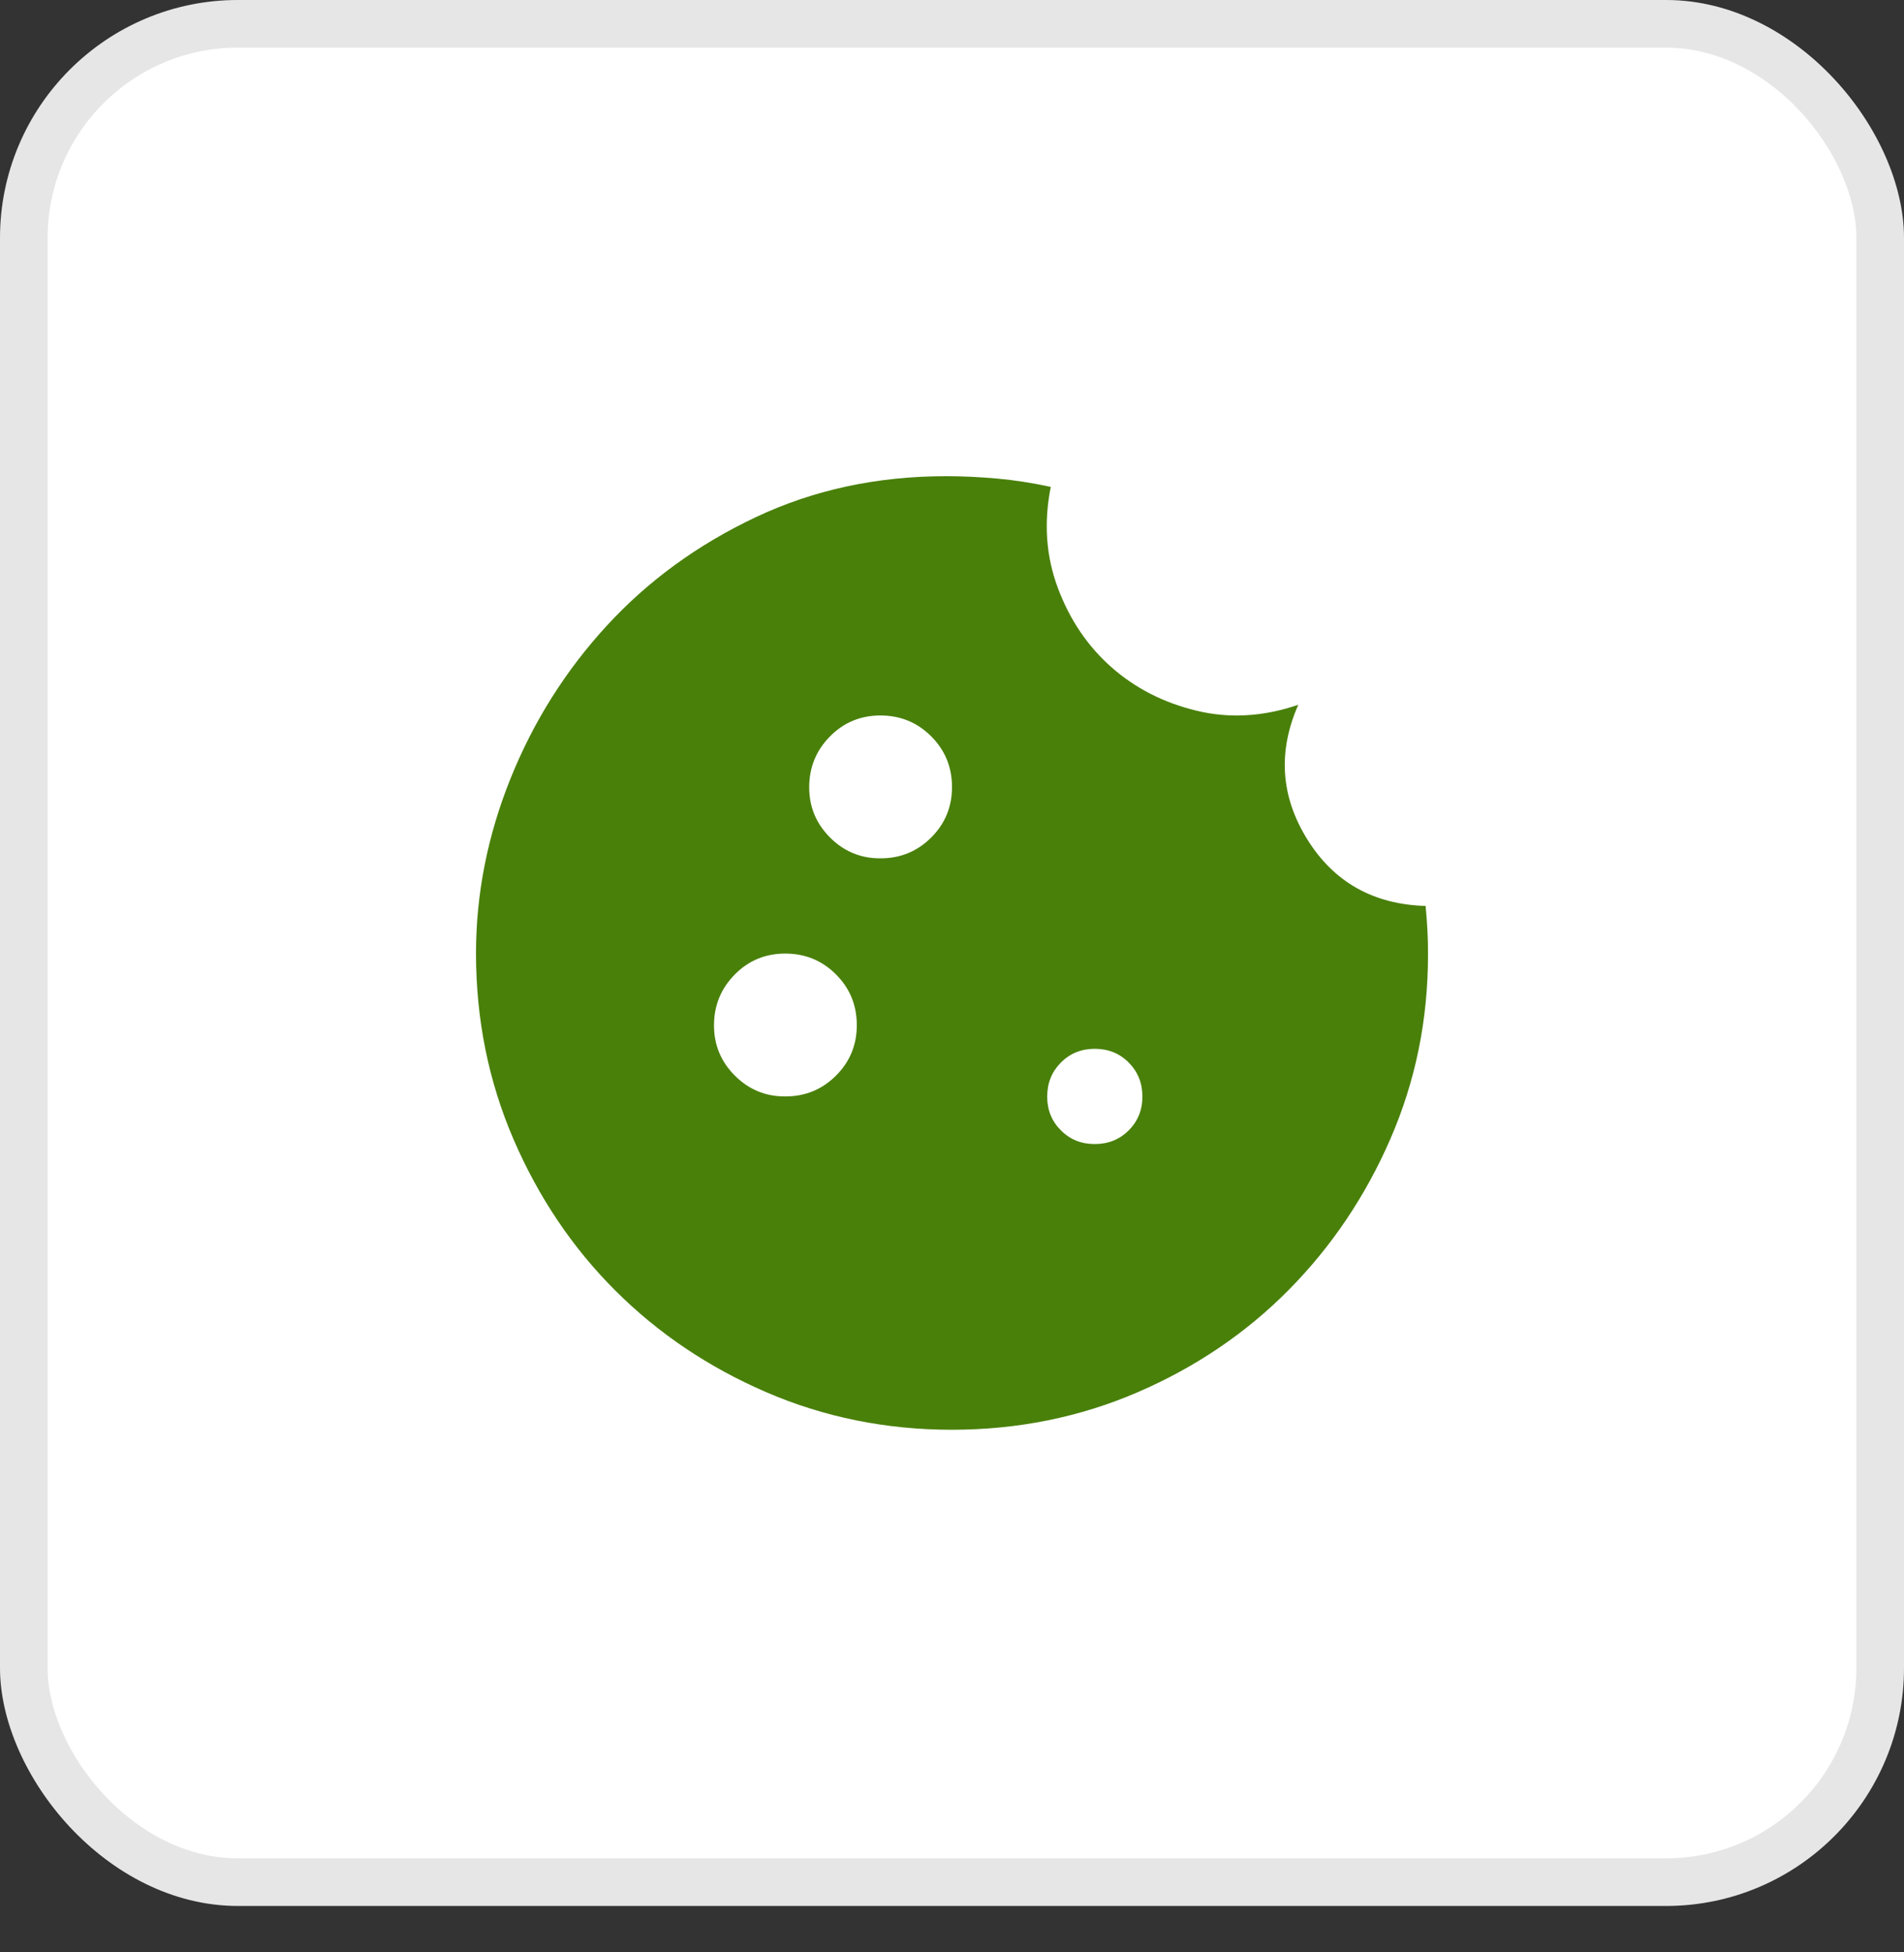
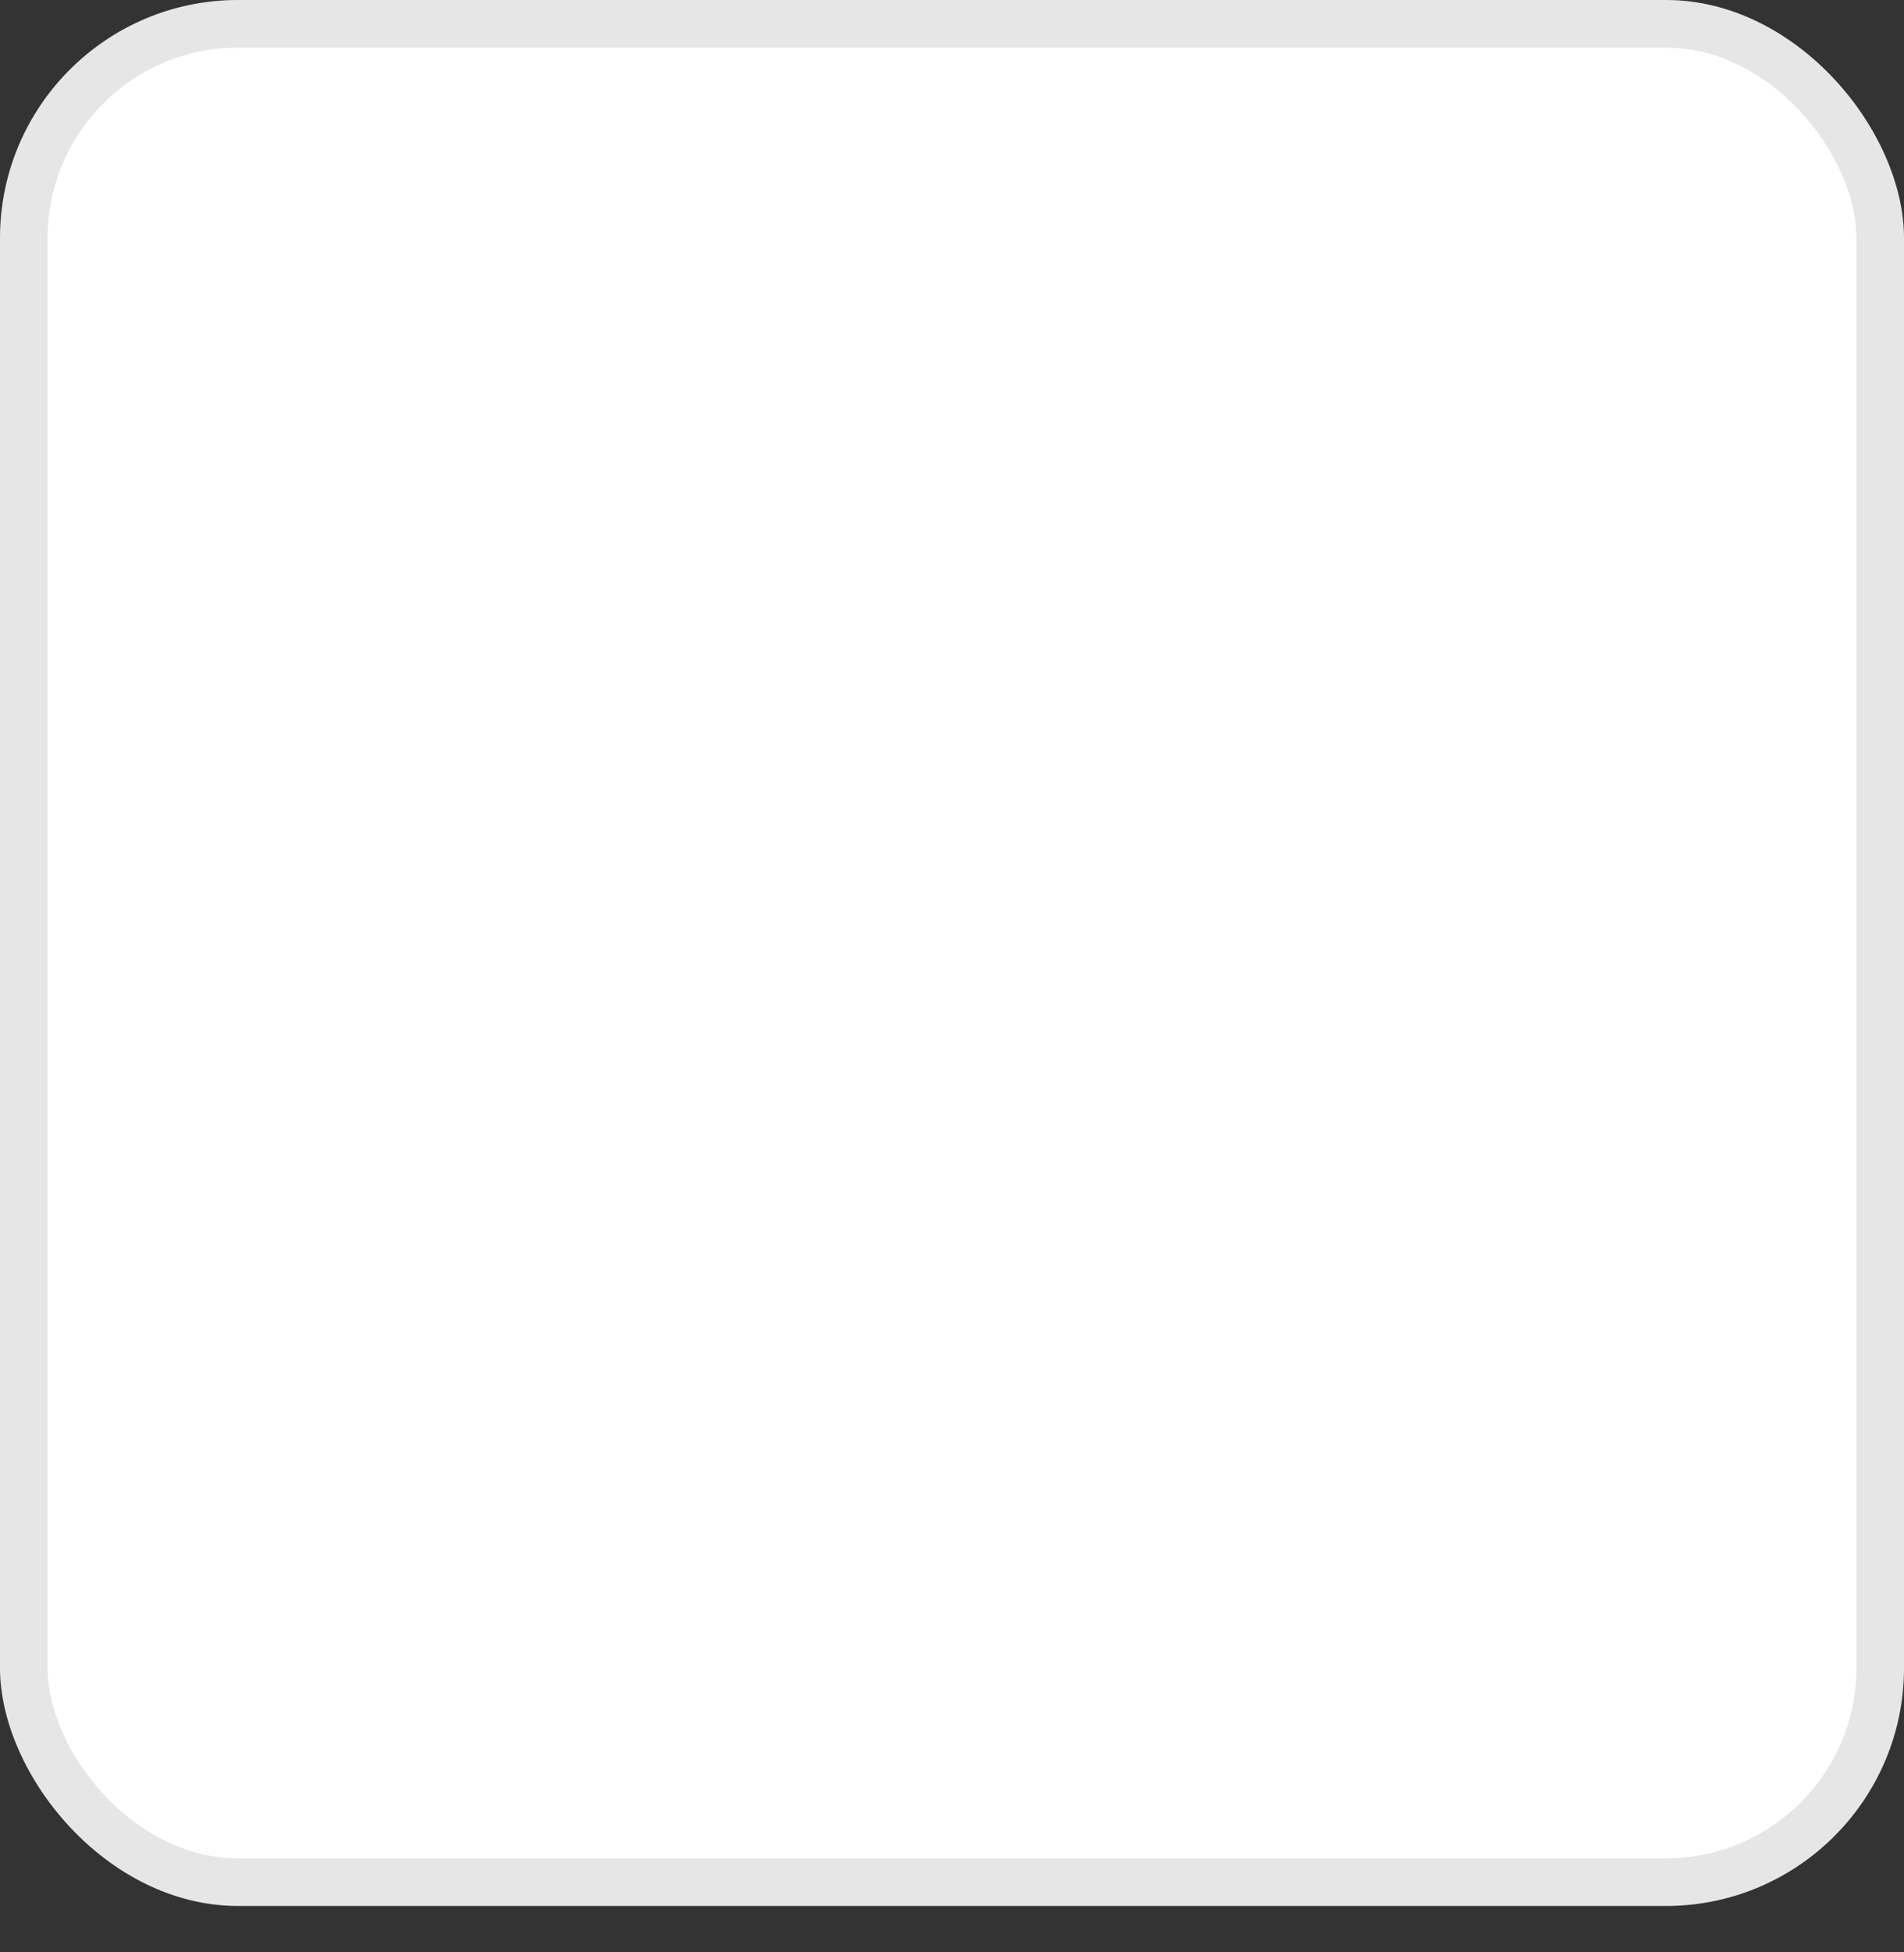
<svg xmlns="http://www.w3.org/2000/svg" width="40" height="41" viewBox="0 0 40 41" fill="none">
  <rect x="0" y="0" width="40" height="41" fill="#333333" stroke="none" />
  <rect width="40" height="40.025" rx="5" fill="white" />
  <rect x="0.5" y="0.5" width="39" height="39.025" rx="4.5" stroke="black" stroke-opacity="0.1" />
-   <path d="M16.1 29.237C17.317 29.762 18.617 30.025 20 30.025C21.383 30.024 22.683 29.762 23.9 29.237C25.117 28.712 26.176 27.996 27.075 27.087C27.974 26.178 28.687 25.12 29.212 23.912C29.737 22.704 30 21.417 30 20.05C30.001 19.866 29.997 19.695 29.988 19.537C29.979 19.379 29.967 19.208 29.95 19.025C28.851 18.992 28.022 18.525 27.463 17.625C26.904 16.725 26.842 15.783 27.275 14.8C26.542 15.051 25.83 15.092 25.138 14.925C24.446 14.758 23.85 14.453 23.35 14.012C22.85 13.571 22.475 13.017 22.225 12.35C21.975 11.683 21.925 10.975 22.075 10.225C21.692 10.142 21.317 10.083 20.95 10.05C20.583 10.017 20.225 10 19.875 10C18.425 10 17.092 10.287 15.875 10.862C14.658 11.437 13.617 12.195 12.75 13.137C11.883 14.079 11.208 15.15 10.725 16.35C10.242 17.55 10 18.775 10 20.025C10.001 21.408 10.263 22.708 10.788 23.925C11.313 25.142 12.025 26.201 12.925 27.1C13.825 27.999 14.883 28.712 16.1 29.237Z" fill="#49800A" />
-   <path d="M18.5 18.025C18.917 18.025 19.271 17.879 19.563 17.588C19.855 17.297 20.001 16.942 20 16.525C19.999 16.108 19.854 15.754 19.563 15.463C19.272 15.172 18.918 15.026 18.5 15.025C18.082 15.024 17.728 15.17 17.438 15.463C17.148 15.756 17.002 16.11 17 16.525C16.998 16.94 17.144 17.294 17.438 17.588C17.732 17.882 18.086 18.028 18.5 18.025ZM16.5 23.025C16.917 23.025 17.271 22.879 17.563 22.588C17.855 22.297 18.001 21.942 18 21.525C17.999 21.108 17.854 20.754 17.563 20.463C17.272 20.172 16.918 20.026 16.5 20.025C16.082 20.024 15.728 20.17 15.438 20.463C15.148 20.756 15.002 21.11 15 21.525C14.998 21.94 15.144 22.294 15.438 22.588C15.732 22.882 16.086 23.028 16.5 23.025ZM23 24.025C23.283 24.025 23.521 23.929 23.713 23.737C23.905 23.545 24.001 23.308 24 23.025C23.999 22.742 23.903 22.505 23.712 22.313C23.521 22.121 23.283 22.025 23 22.025C22.717 22.025 22.479 22.121 22.288 22.313C22.097 22.505 22.001 22.742 22 23.025C21.999 23.308 22.095 23.545 22.288 23.738C22.481 23.931 22.718 24.026 23 24.025Z" fill="white" />
</svg>